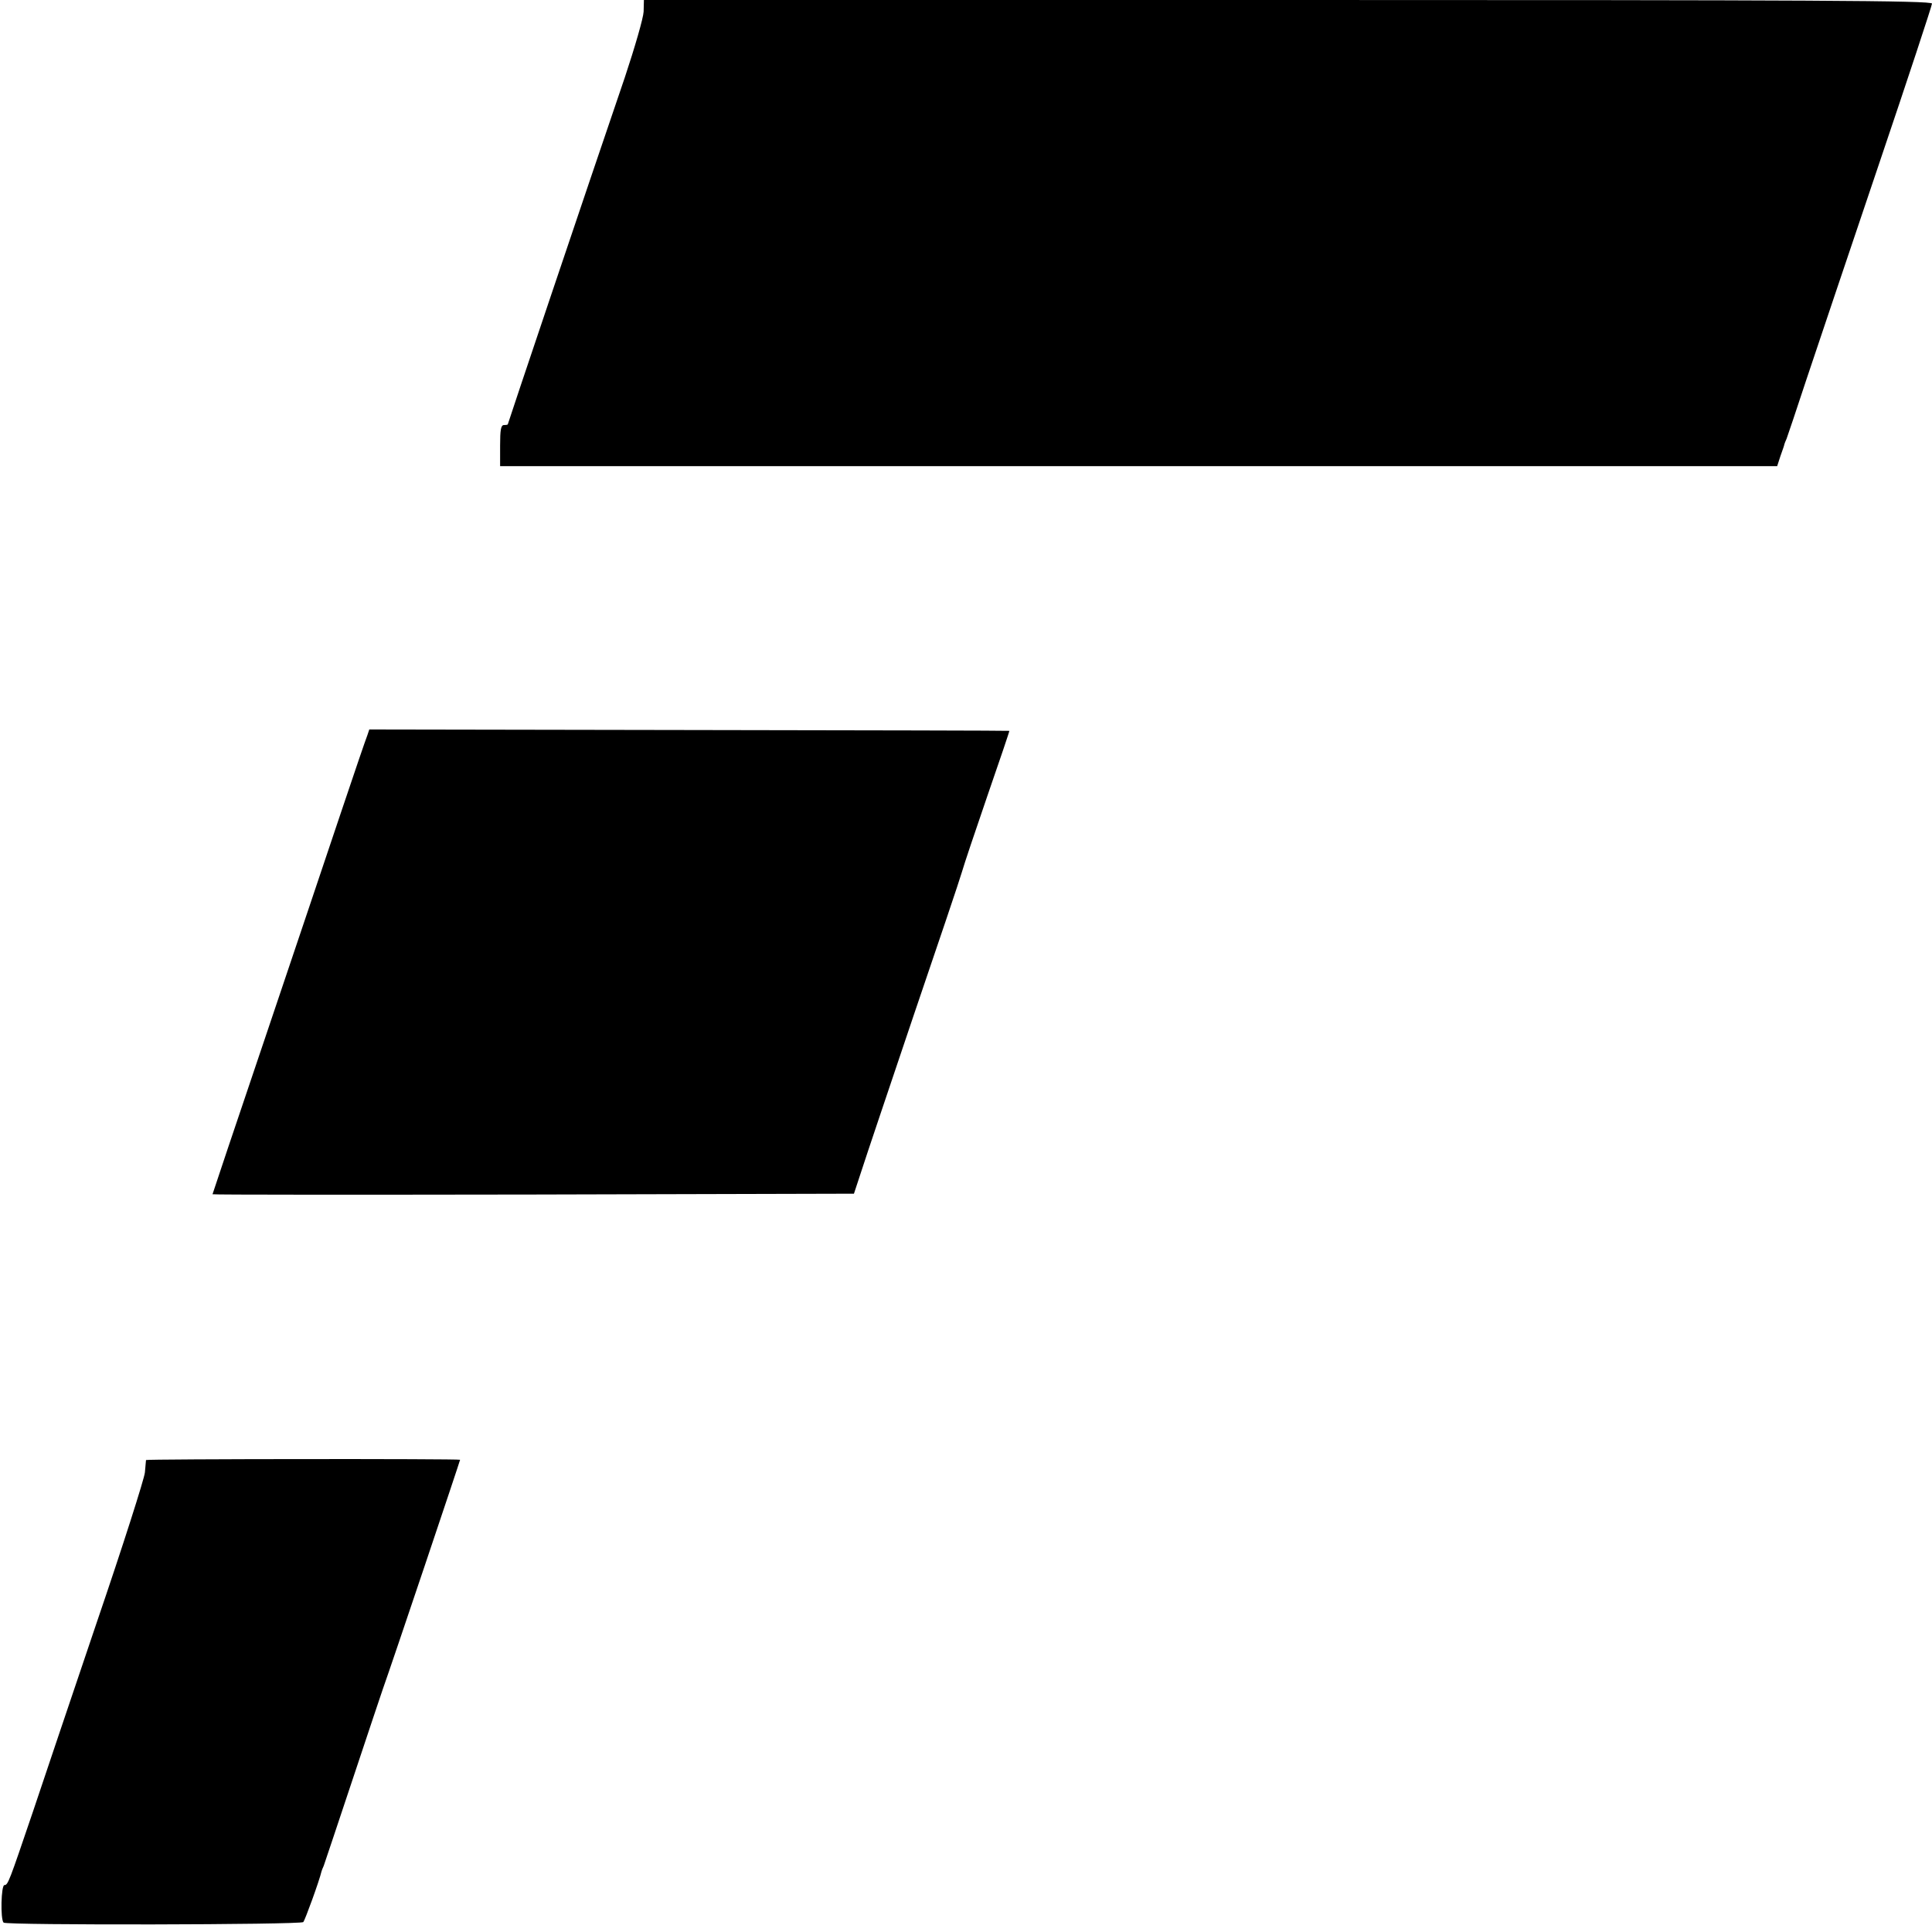
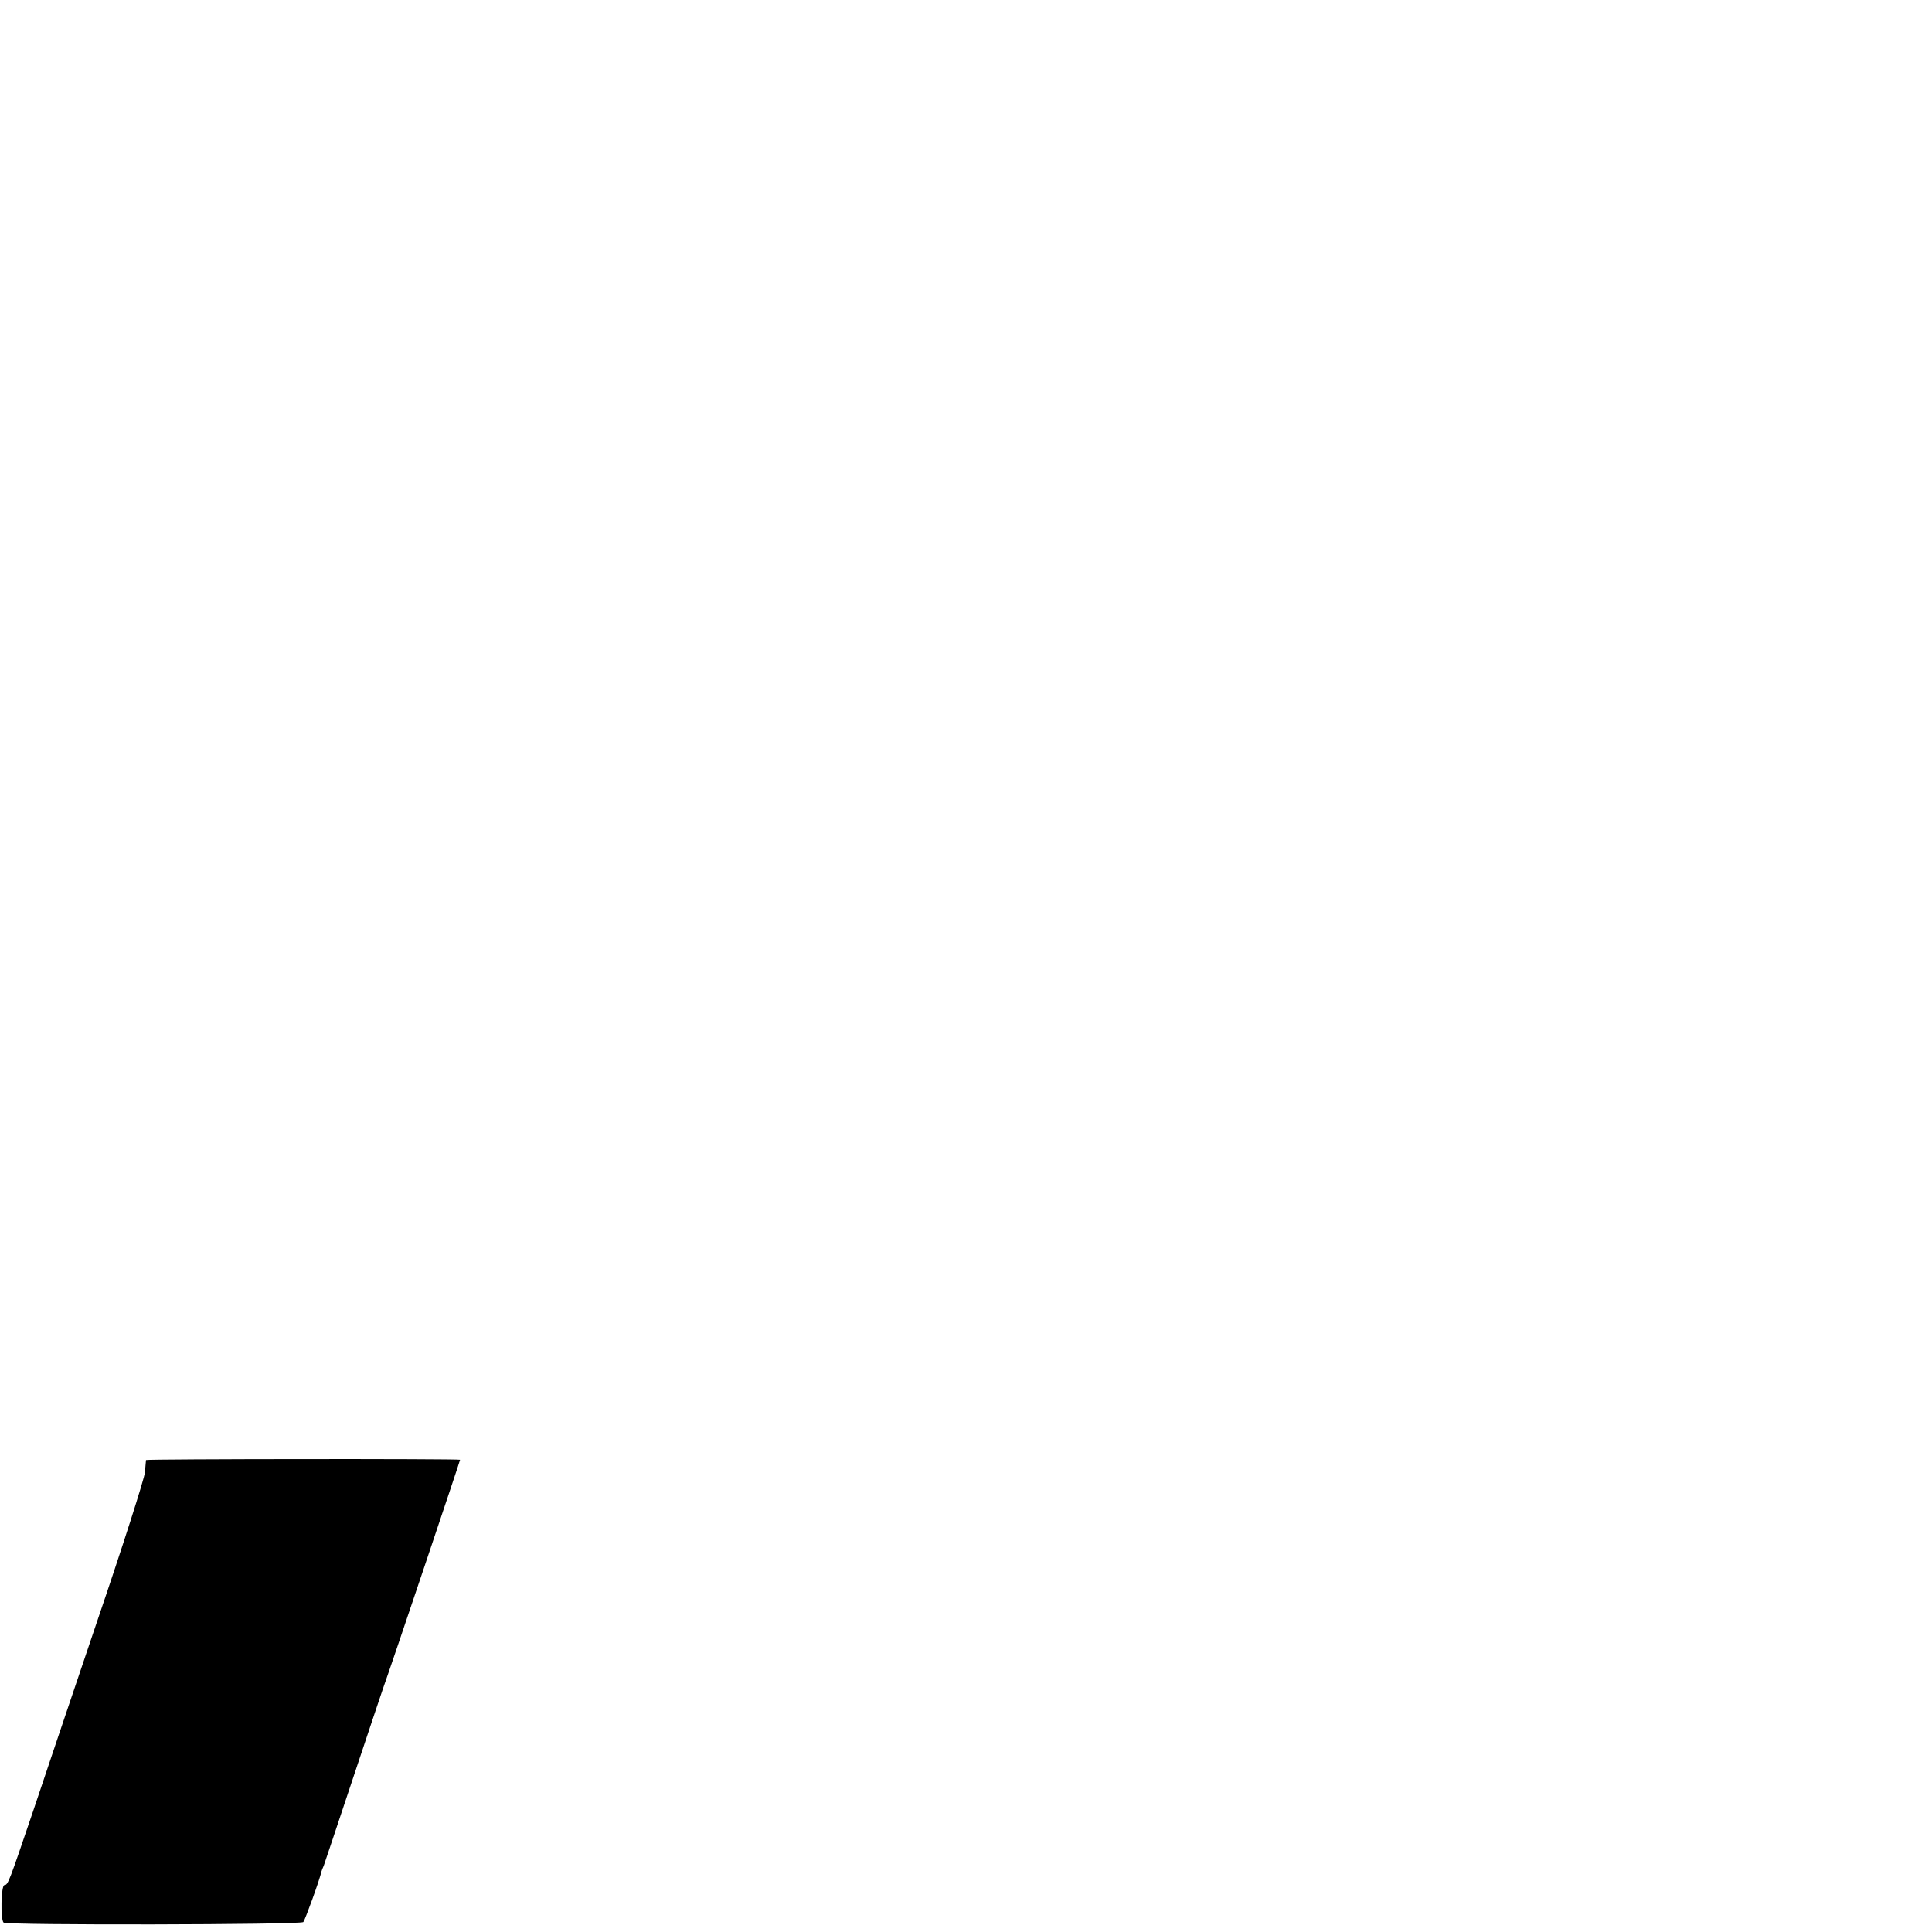
<svg xmlns="http://www.w3.org/2000/svg" version="1.0" width="700pt" height="700pt" viewBox="0 0 700 700" preserveAspectRatio="xMidYMid meet">
  <g transform="translate(0,700) scale(0.1,-0.1)" fill="#000000" stroke="none">
-     <path d="M2332 6958 c-1 -23 -32 -130 -68 -238 -142 -416 -424 -1254 -424 -1257 0 -2 -6 -3 -14 -3 -11 0 -14 -17 -14 -74 l0 -75 2314 0 2313 0 12 37 c7 20 14 39 14 42 1 3 4 12 8 20 3 8 36 105 72 215 37 110 154 459 261 775 107 316 194 580 194 587 0 11 -432 13 -2333 13 l-2334 0 -1 -42z" />
-     <path d="M1331 4336 c-5 -12 -48 -138 -96 -281 -48 -143 -172 -512 -276 -820 -104 -307 -189 -561 -189 -562 0 -2 523 -2 1162 -1 l1162 3 28 85 c15 47 100 299 188 560 89 261 168 495 175 520 7 25 49 150 93 278 44 127 80 233 79 234 -1 1 -523 2 -1160 3 l-1159 2 -7 -21z" />
-     <path d="M529 1710 c0 -3 -2 -23 -4 -45 -2 -22 -80 -267 -175 -545 -94 -278 -198 -586 -231 -685 -86 -253 -90 -265 -103 -265 -12 0 -15 -124 -3 -136 10 -10 1077 -8 1086 2 6 7 58 149 66 184 1 3 4 12 8 20 3 8 51 152 107 320 56 168 104 312 107 320 32 89 281 830 280 831 -6 4 -1137 3 -1138 -1z" />
+     <path d="M529 1710 c0 -3 -2 -23 -4 -45 -2 -22 -80 -267 -175 -545 -94 -278 -198 -586 -231 -685 -86 -253 -90 -265 -103 -265 -12 0 -15 -124 -3 -136 10 -10 1077 -8 1086 2 6 7 58 149 66 184 1 3 4 12 8 20 3 8 51 152 107 320 56 168 104 312 107 320 32 89 281 830 280 831 -6 4 -1137 3 -1138 -1" />
  </g>
</svg>